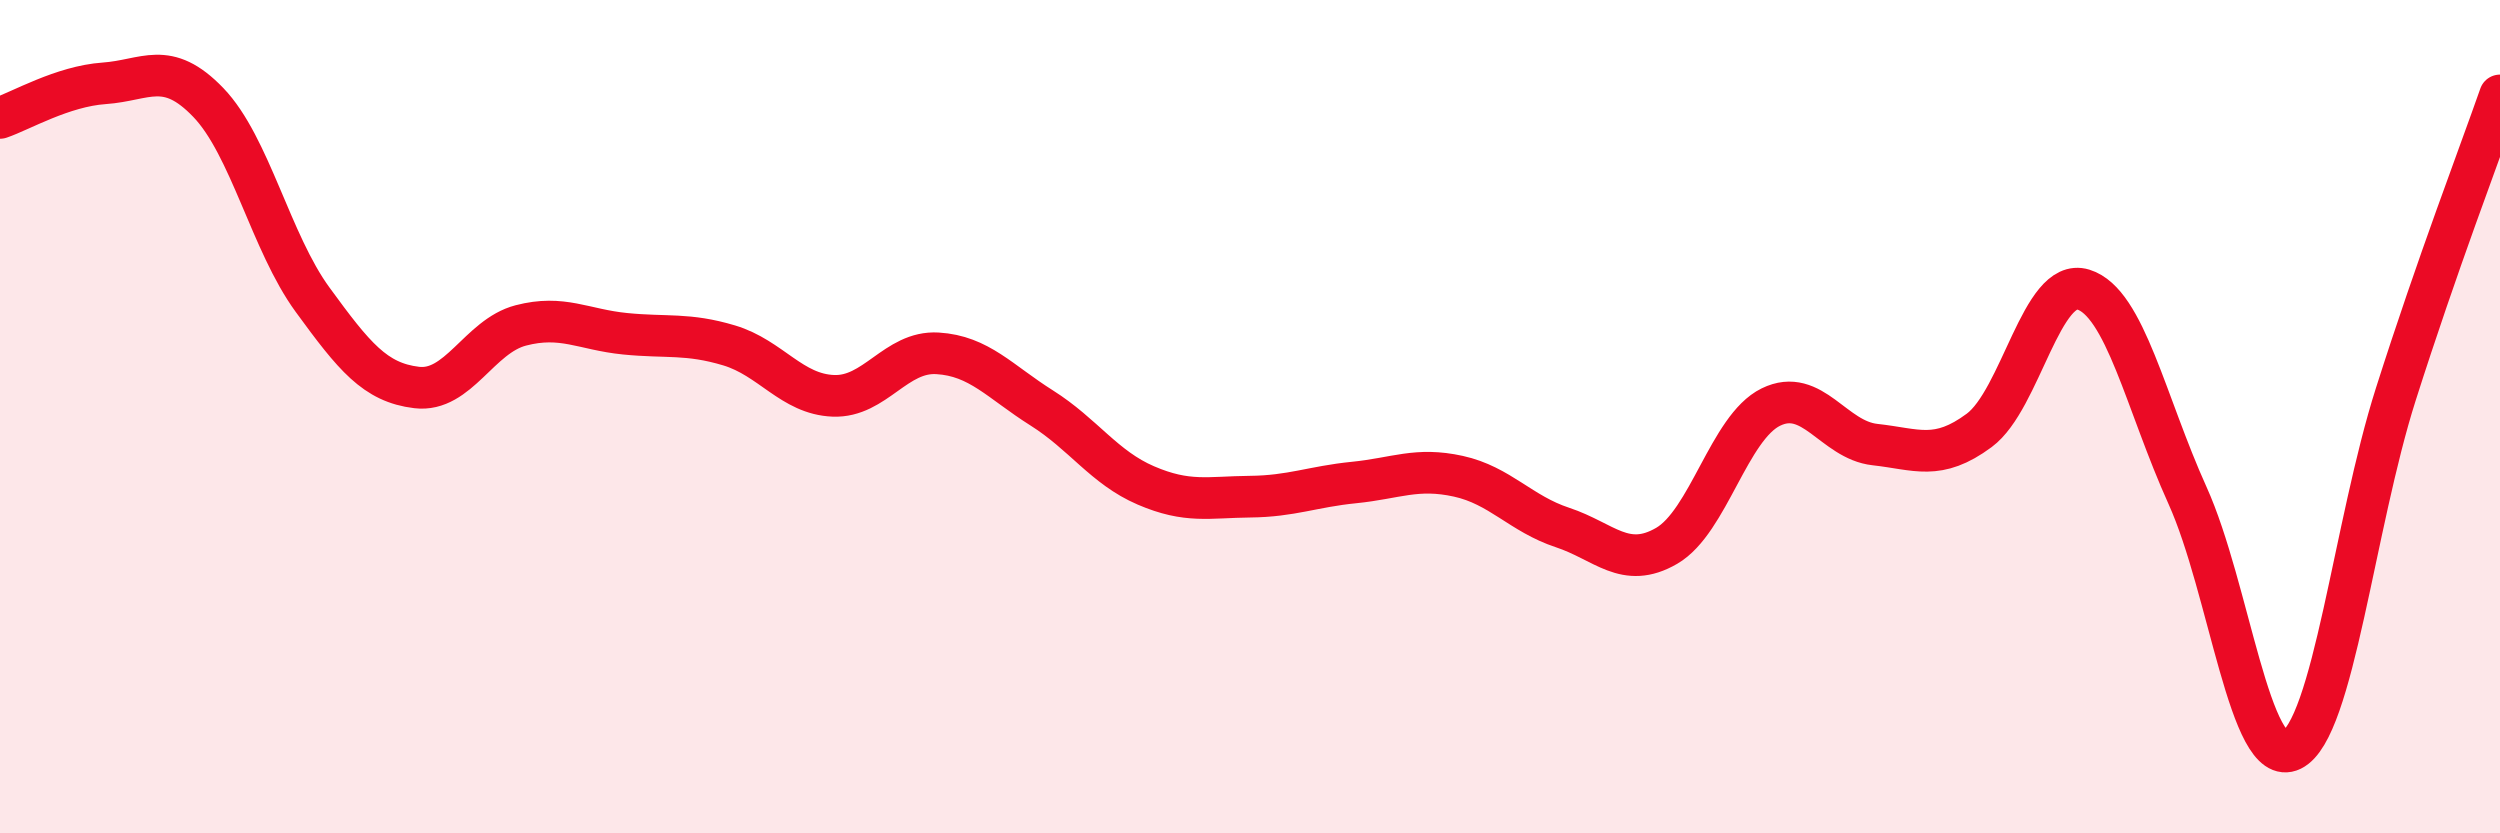
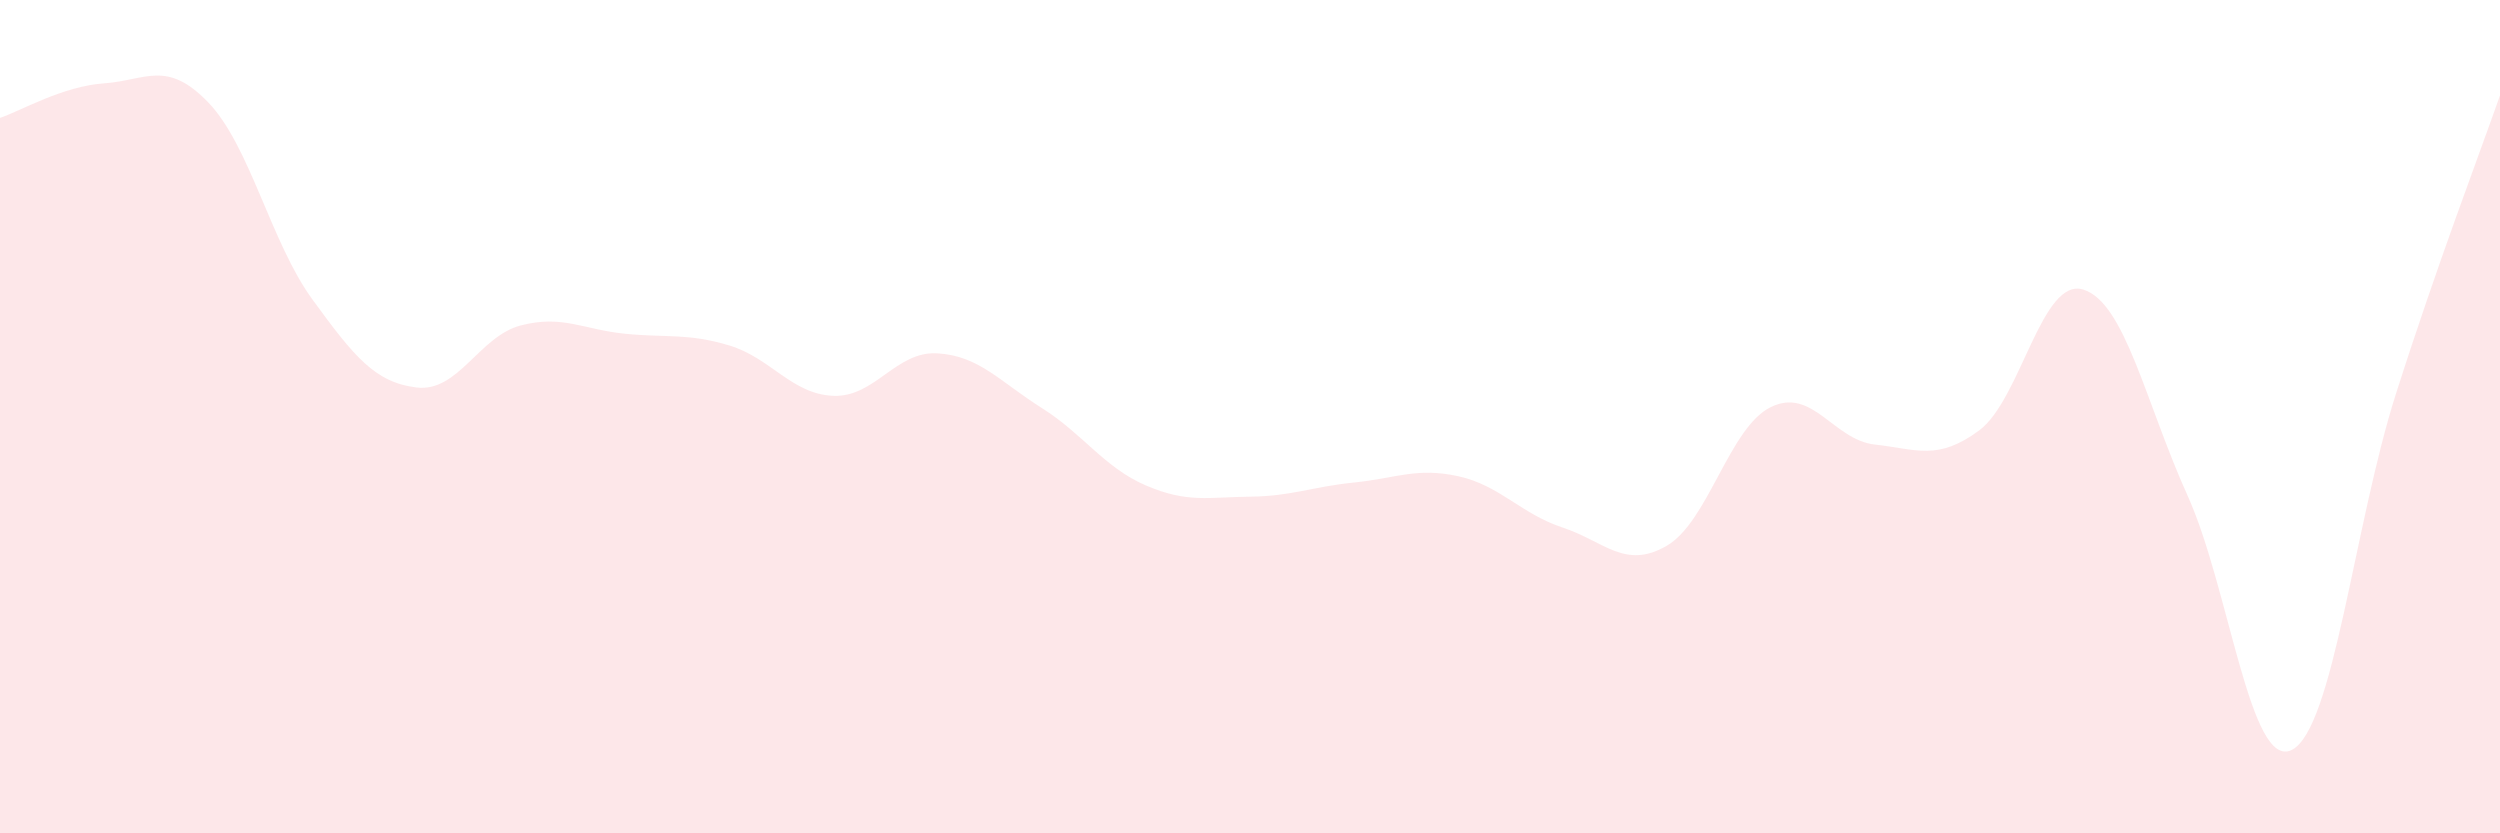
<svg xmlns="http://www.w3.org/2000/svg" width="60" height="20" viewBox="0 0 60 20">
  <path d="M 0,2.83 C 0.5,2.66 1.5,2.07 2.5,2 C 3.5,1.93 4,1.42 5,2.46 C 6,3.5 6.5,5.82 7.5,7.19 C 8.5,8.56 9,9.18 10,9.3 C 11,9.42 11.5,8.07 12.5,7.81 C 13.5,7.55 14,7.91 15,8.01 C 16,8.11 16.5,7.99 17.5,8.29 C 18.5,8.59 19,9.46 20,9.5 C 21,9.54 21.5,8.42 22.5,8.48 C 23.5,8.54 24,9.16 25,9.79 C 26,10.42 26.5,11.22 27.5,11.65 C 28.5,12.08 29,11.93 30,11.92 C 31,11.91 31.5,11.68 32.5,11.58 C 33.5,11.48 34,11.21 35,11.43 C 36,11.65 36.5,12.33 37.5,12.66 C 38.5,12.99 39,13.68 40,13.1 C 41,12.52 41.5,10.26 42.5,9.77 C 43.5,9.28 44,10.56 45,10.67 C 46,10.78 46.5,11.07 47.5,10.33 C 48.5,9.59 49,6.64 50,6.95 C 51,7.26 51.5,9.68 52.5,11.89 C 53.5,14.1 54,18.49 55,18 C 56,17.51 56.5,12.6 57.5,9.46 C 58.5,6.32 59.5,3.72 60,2.29L60 20L0 20Z" fill="#EB0A25" opacity="0.1" stroke-linecap="round" stroke-linejoin="round" />
-   <path d="M 0,2.83 C 0.5,2.66 1.5,2.07 2.5,2 C 3.5,1.93 4,1.42 5,2.46 C 6,3.5 6.5,5.82 7.5,7.19 C 8.5,8.56 9,9.18 10,9.3 C 11,9.42 11.5,8.07 12.5,7.81 C 13.5,7.55 14,7.91 15,8.01 C 16,8.11 16.5,7.99 17.5,8.29 C 18.5,8.59 19,9.46 20,9.5 C 21,9.54 21.5,8.42 22.5,8.48 C 23.5,8.54 24,9.16 25,9.79 C 26,10.42 26.5,11.22 27.5,11.65 C 28.5,12.08 29,11.93 30,11.92 C 31,11.91 31.5,11.68 32.5,11.58 C 33.5,11.48 34,11.21 35,11.43 C 36,11.65 36.5,12.33 37.5,12.66 C 38.5,12.99 39,13.68 40,13.1 C 41,12.52 41.5,10.26 42.5,9.77 C 43.5,9.28 44,10.56 45,10.67 C 46,10.78 46.5,11.07 47.5,10.33 C 48.5,9.59 49,6.64 50,6.95 C 51,7.26 51.5,9.68 52.5,11.89 C 53.5,14.1 54,18.49 55,18 C 56,17.51 56.5,12.6 57.5,9.46 C 58.5,6.32 59.5,3.72 60,2.29" stroke="#EB0A25" stroke-width="1" fill="none" stroke-linecap="round" stroke-linejoin="round" />
</svg>